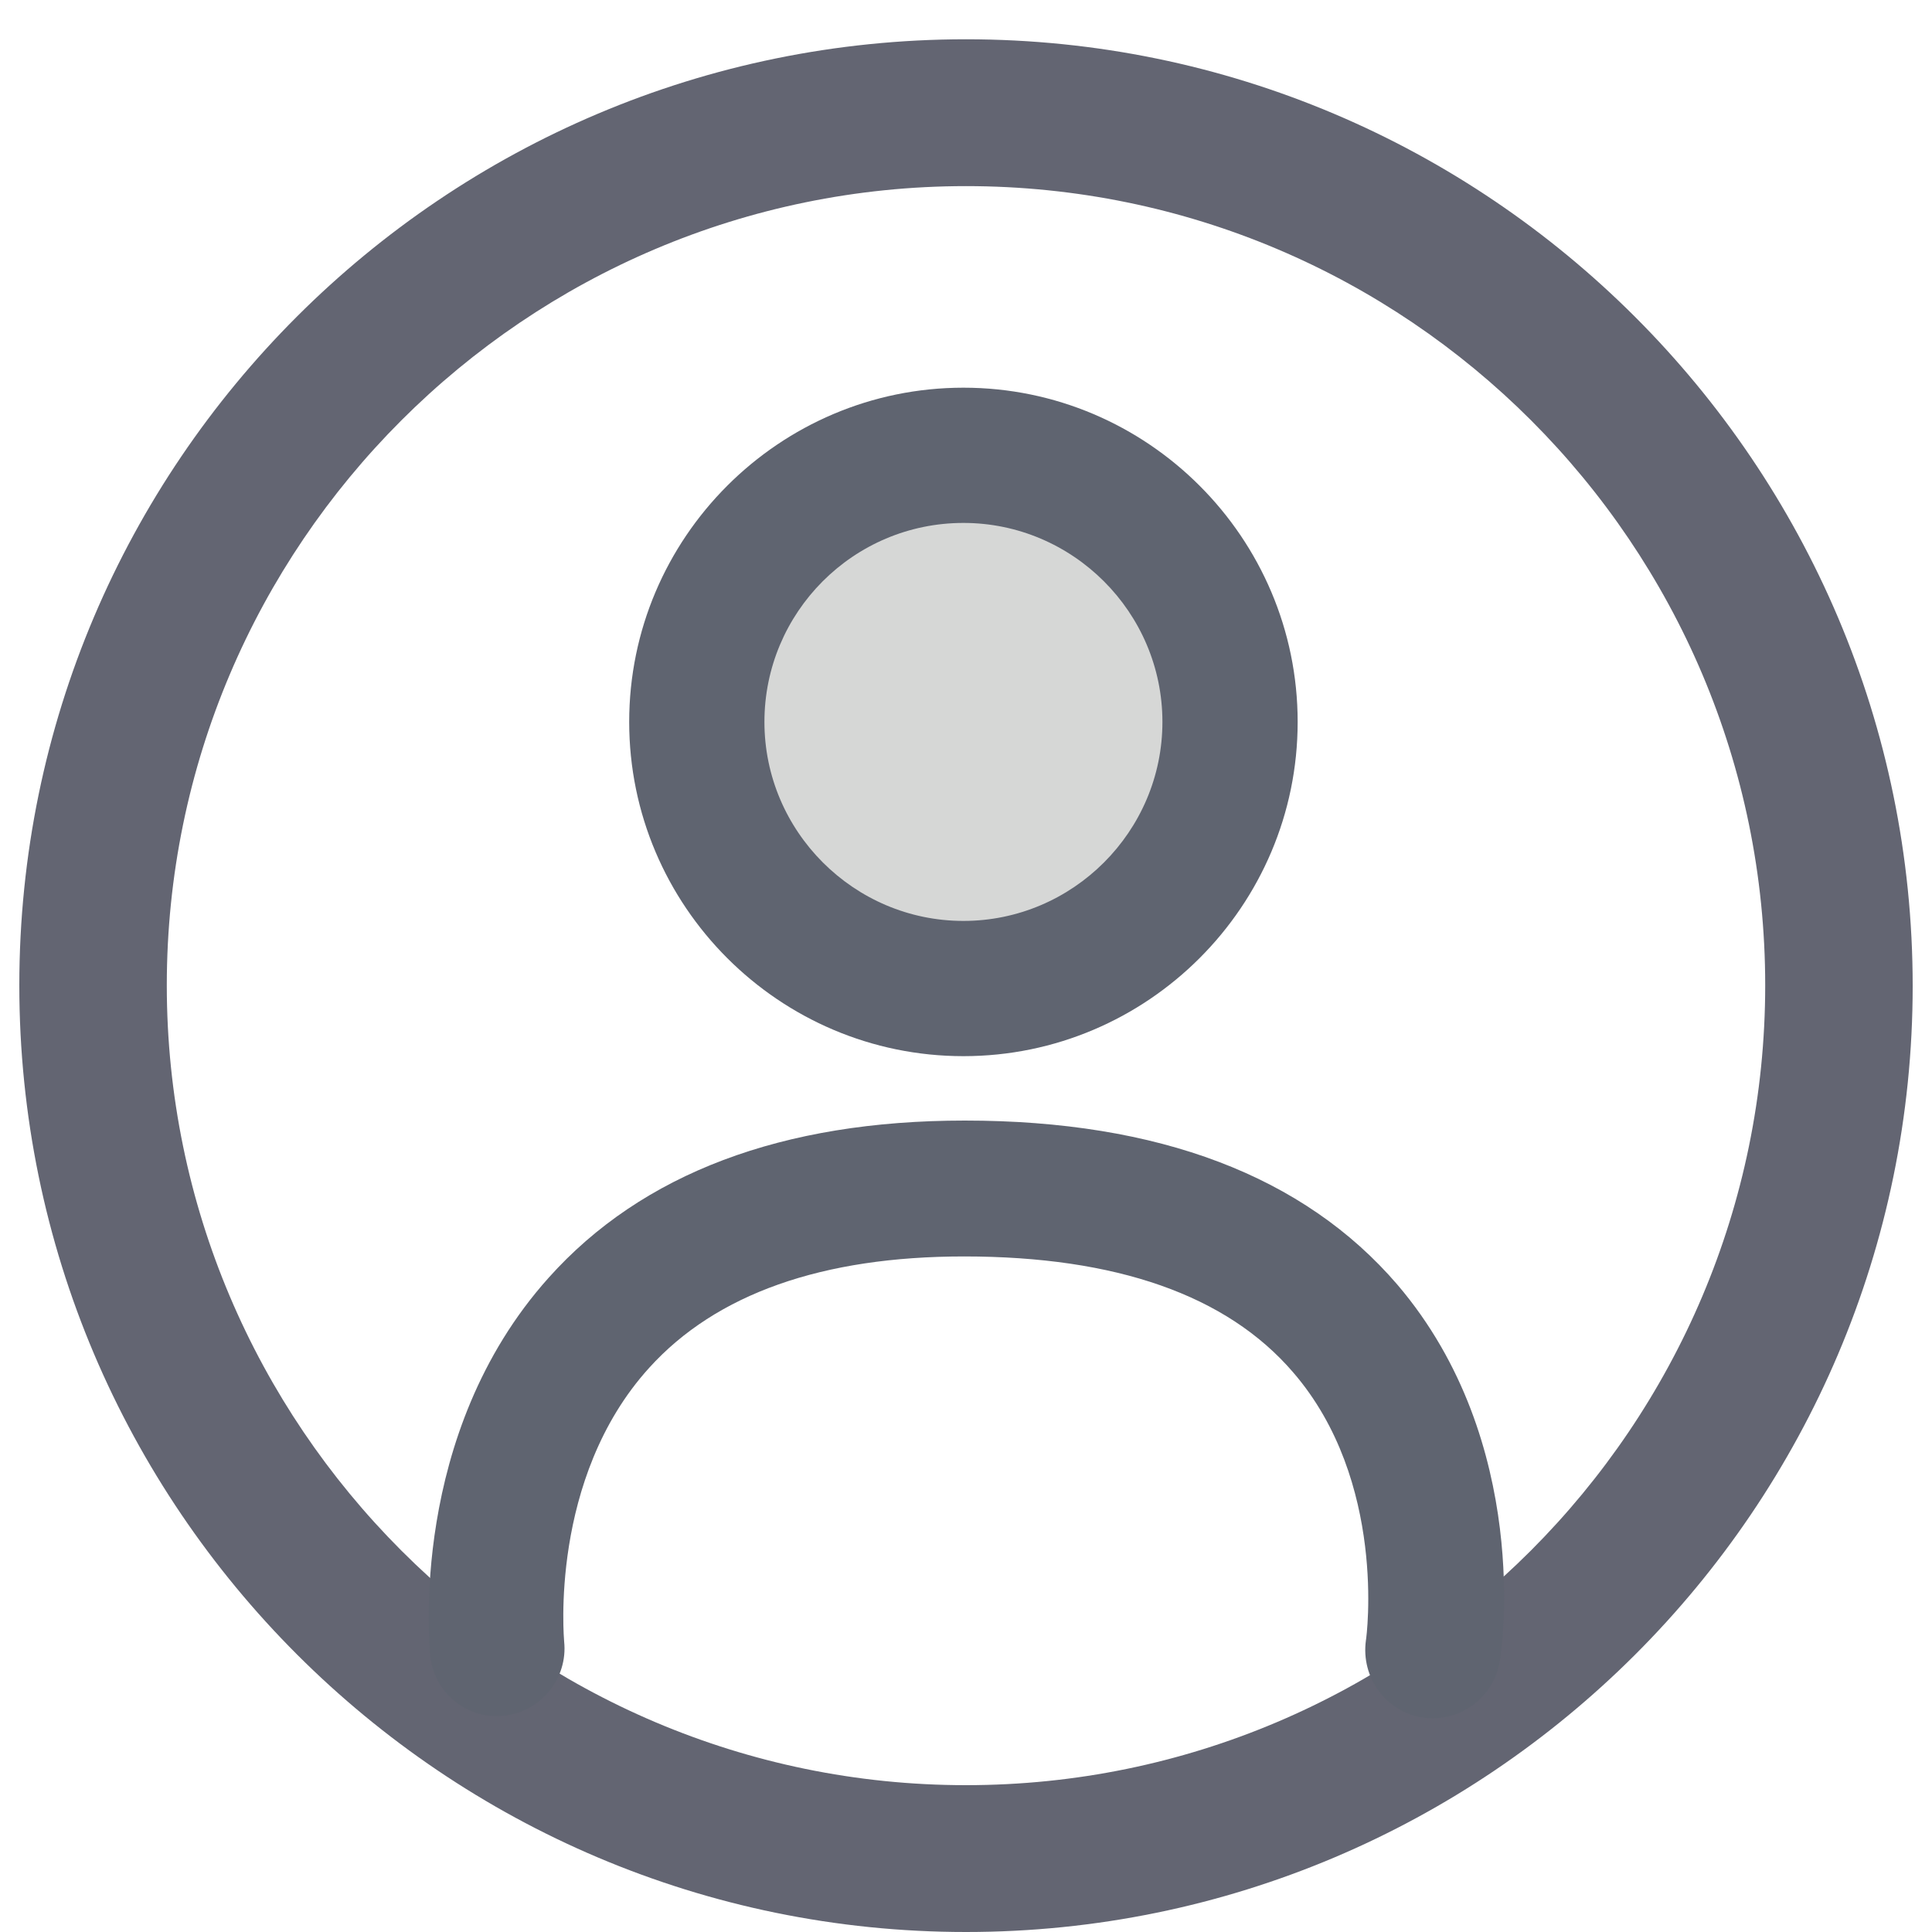
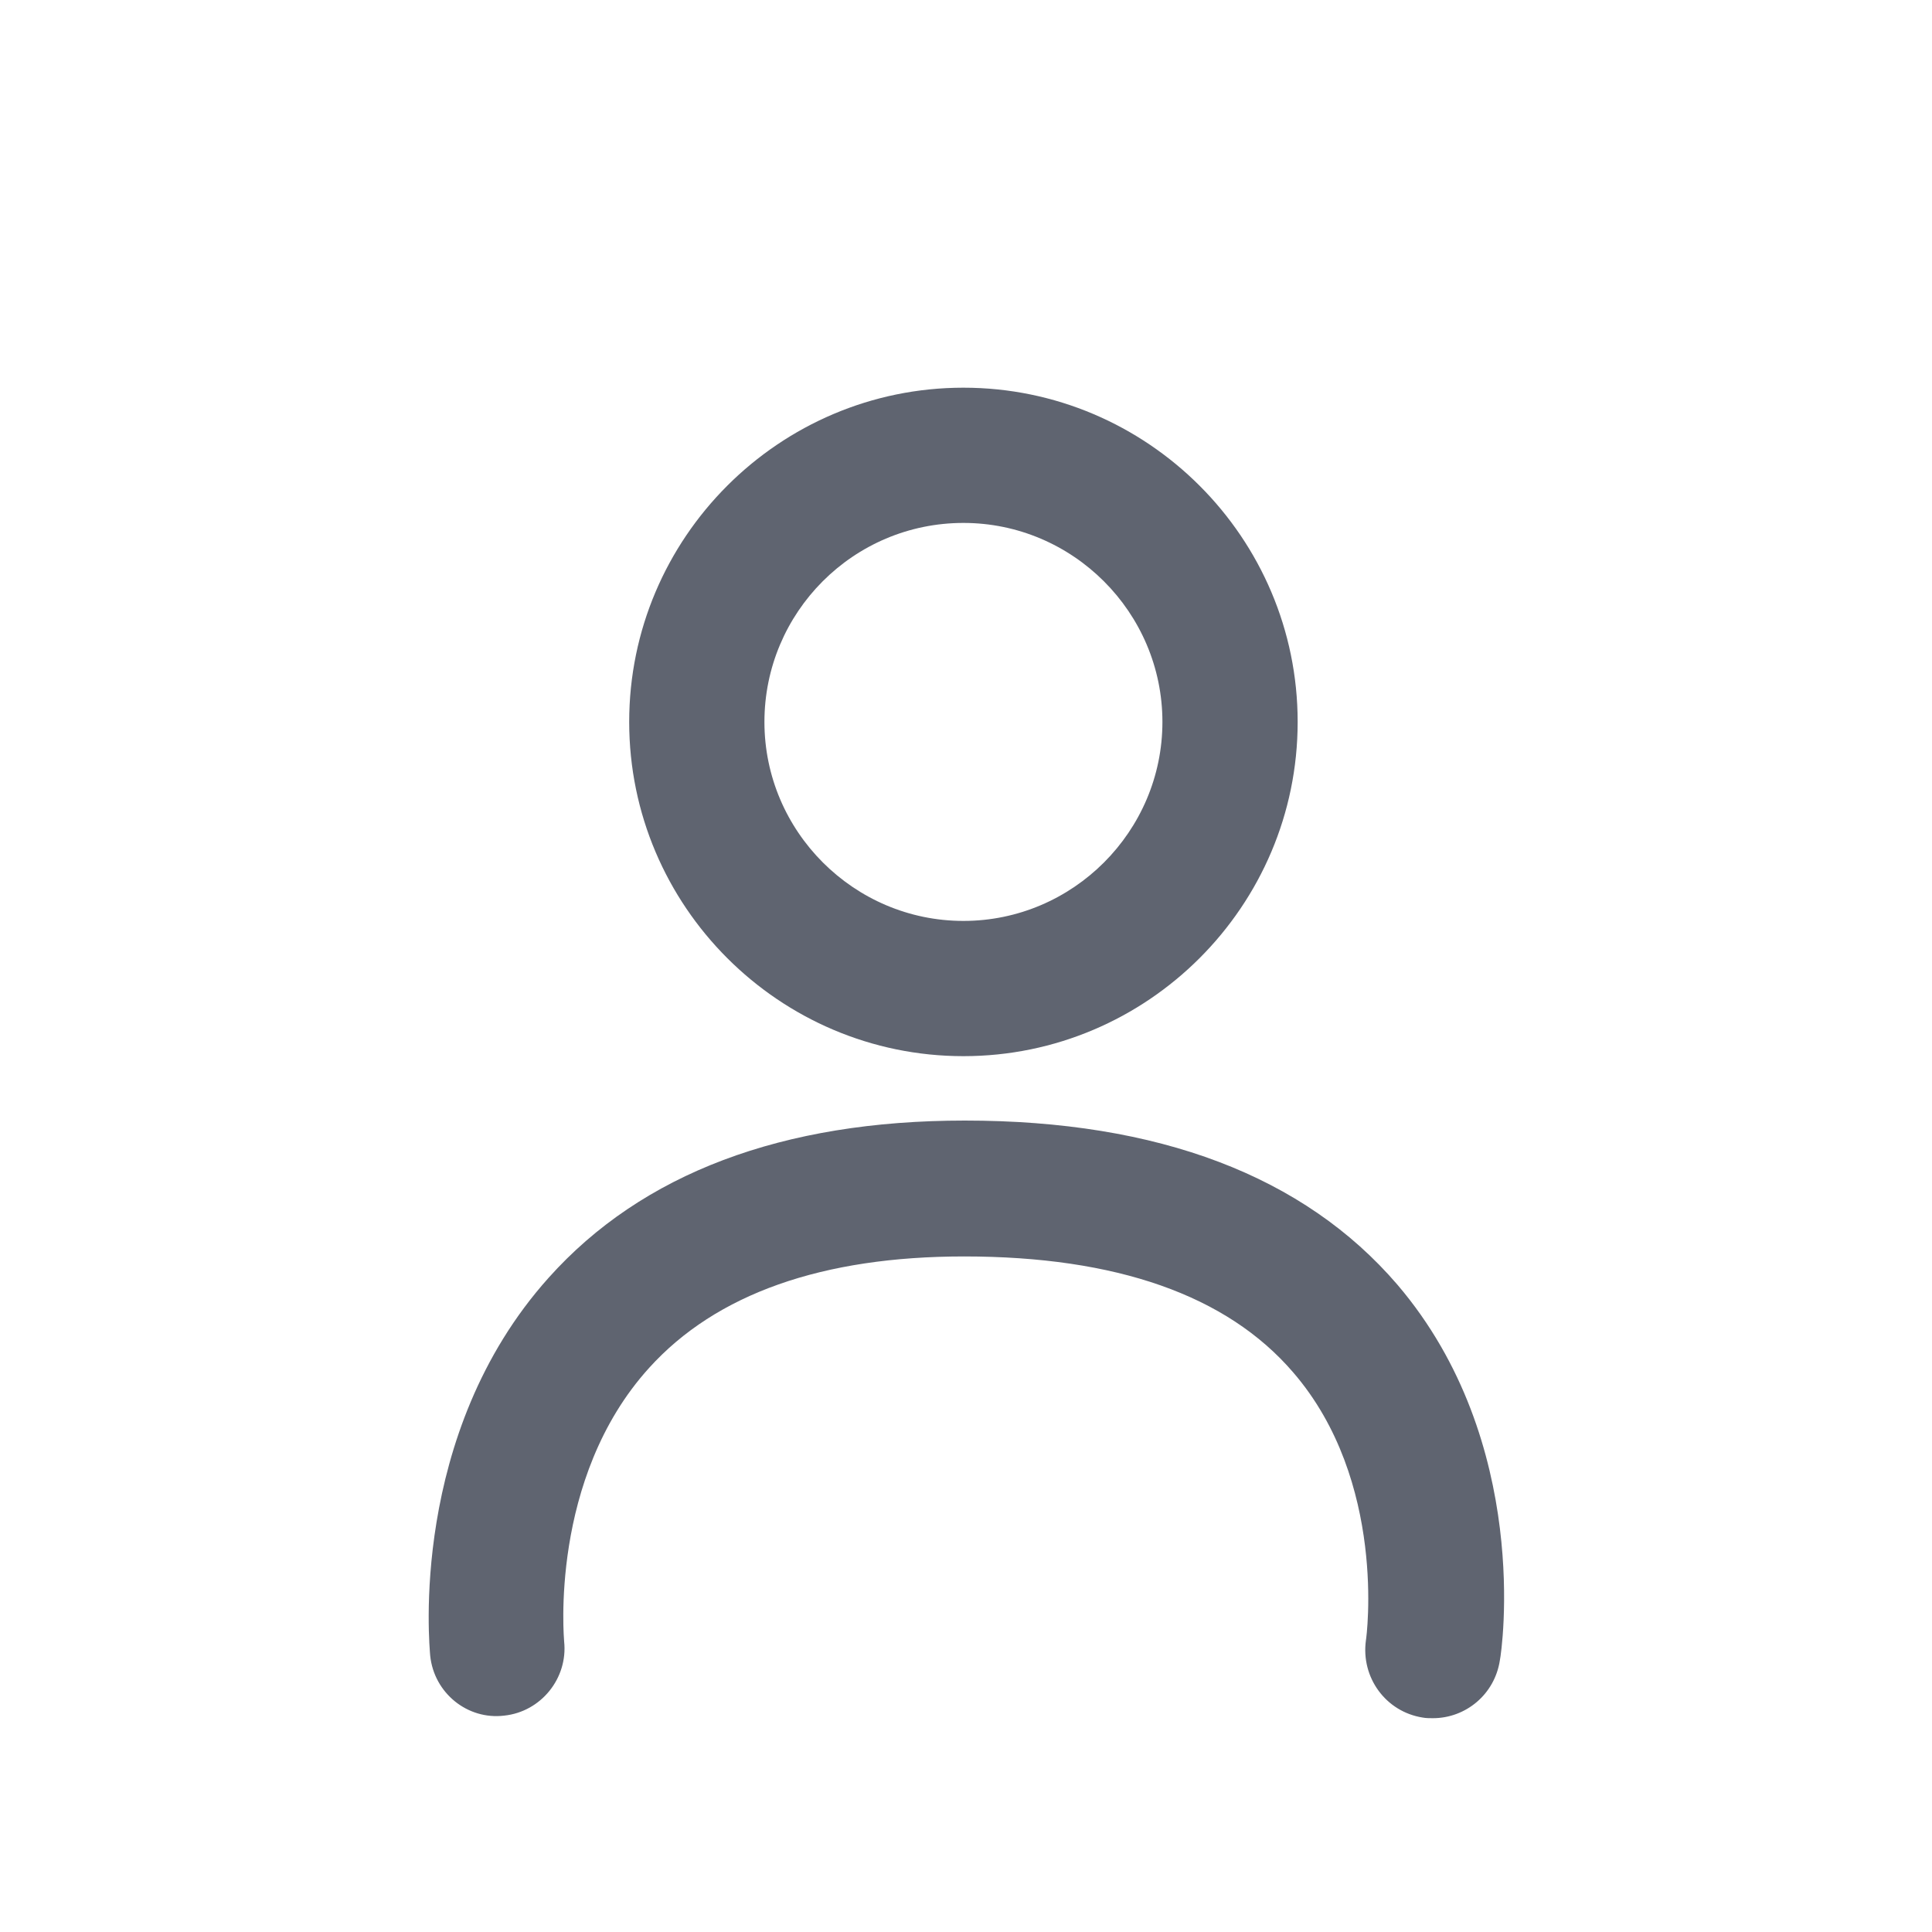
<svg xmlns="http://www.w3.org/2000/svg" version="1.1" id="Layer_1" x="0px" y="0px" viewBox="0 0 300 300" style="enable-background:new 0 0 300 300;" xml:space="preserve">
  <style type="text/css">
	.st0{fill:#636572;}
	.st1{fill:#D6D7D6;}
	.st2{fill:#5F6470;}
</style>
  <g>
-     <path class="st0" d="M150,300C69,300,3,234.1,3,153S69,6.1,150,6.1c81,0,147,65.9,147,147S231,300,150,300z M150,28.9   C81.6,28.9,25.9,84.6,25.9,153S81.6,277.2,150,277.2S274.1,221.5,274.1,153S218.5,28.9,150,28.9z" />
-   </g>
+     </g>
  <g id="User">
    <g>
      <g>
-         <circle class="st1" cx="149.6" cy="112.1" r="41.4" />
-       </g>
+         </g>
      <g>
        <path class="st2" d="M149.6,164c-28.6,0-51.9-23.3-51.9-51.9s23.3-51.9,51.9-51.9c28.6,0,51.9,23.3,51.9,51.9     S178.2,164,149.6,164z M149.6,81.2c-17.1,0-30.9,13.9-30.9,30.9s13.9,30.9,30.9,30.9s30.9-13.9,30.9-30.9S166.6,81.2,149.6,81.2z     " />
      </g>
    </g>
    <g>
      <g>
        <path class="st2" d="M222.5,266.8c-0.5,0-1.1,0-1.6-0.1c-5.7-0.9-9.6-6.2-8.8-12c0.1-0.5,3.3-24.7-11.3-41.6     c-10.3-12-27.5-18-51.1-18c-22,0-38.5,5.8-48.9,17.3c-15.6,17.2-13.2,42.3-13.2,42.5c0.6,5.7-3.6,10.9-9.3,11.5     c-5.7,0.7-10.9-3.5-11.5-9.3c-0.1-1.4-3.4-34.4,18.4-58.7c14.5-16.2,36.3-24.4,64.6-24.4c30.1,0,52.7,8.6,67.2,25.5     c20.9,24.5,16.2,56.9,15.9,58.3C232.1,263.1,227.6,266.8,222.5,266.8z" />
      </g>
    </g>
  </g>
</svg>